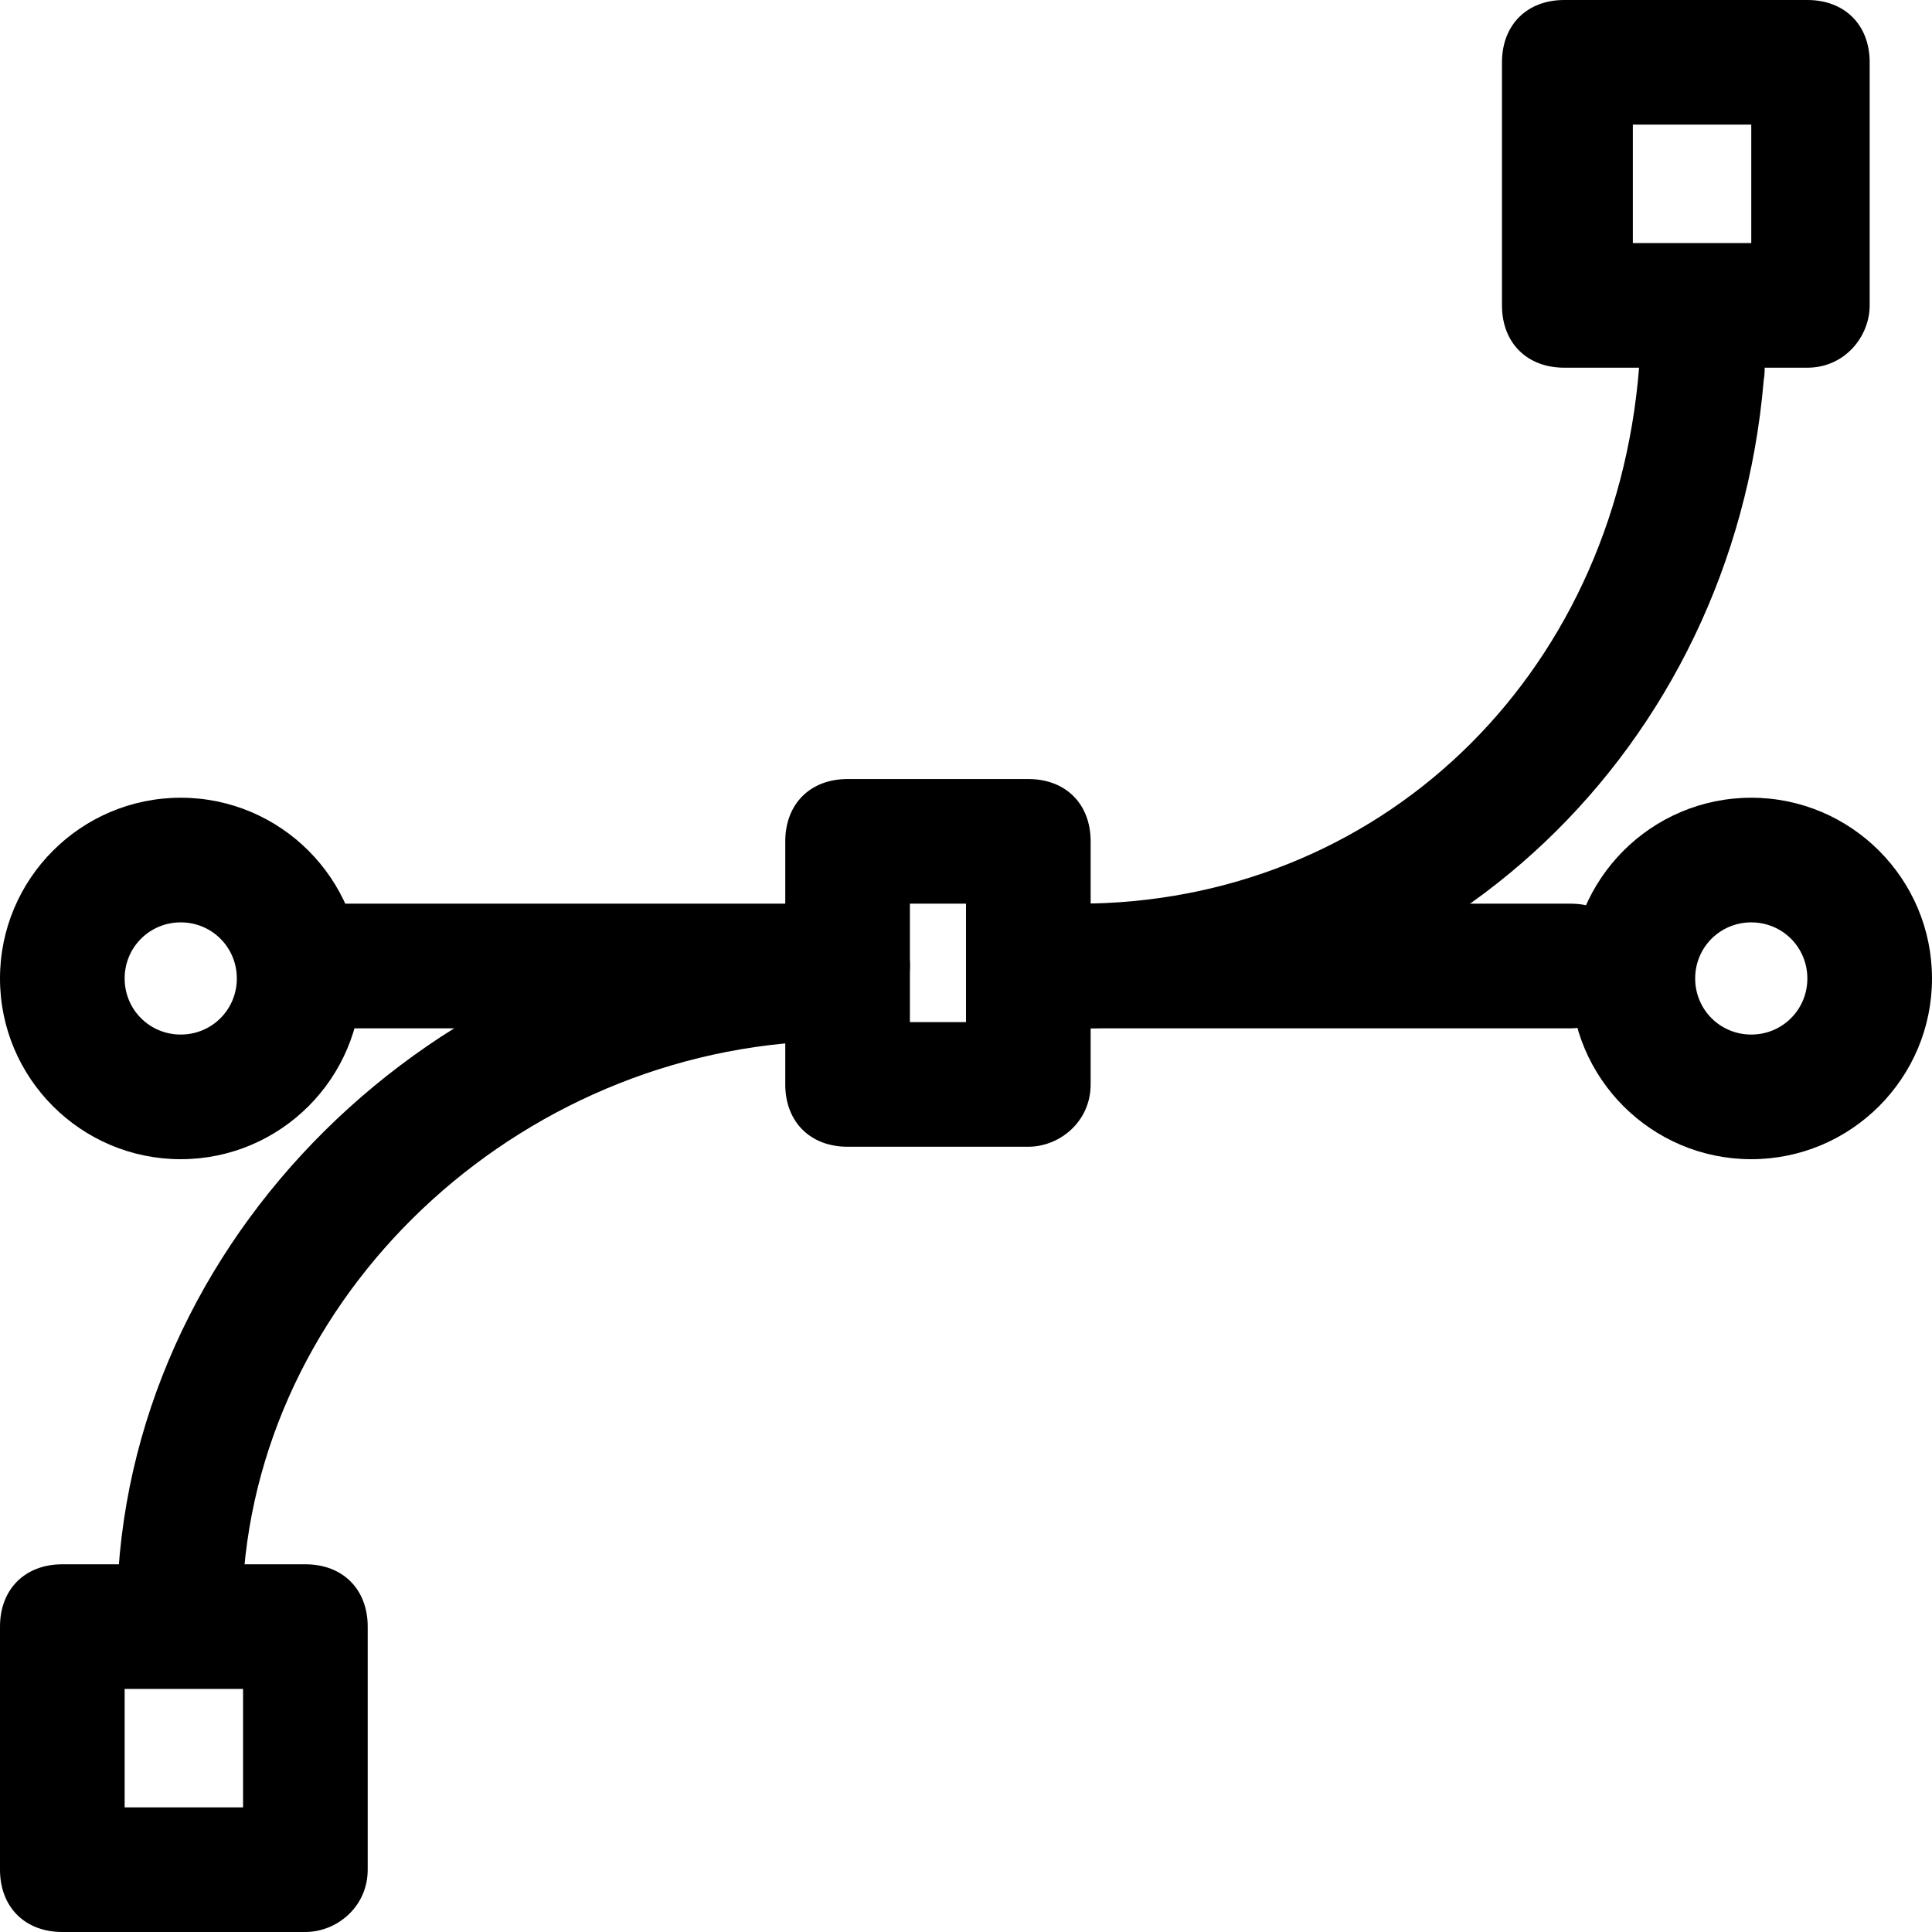
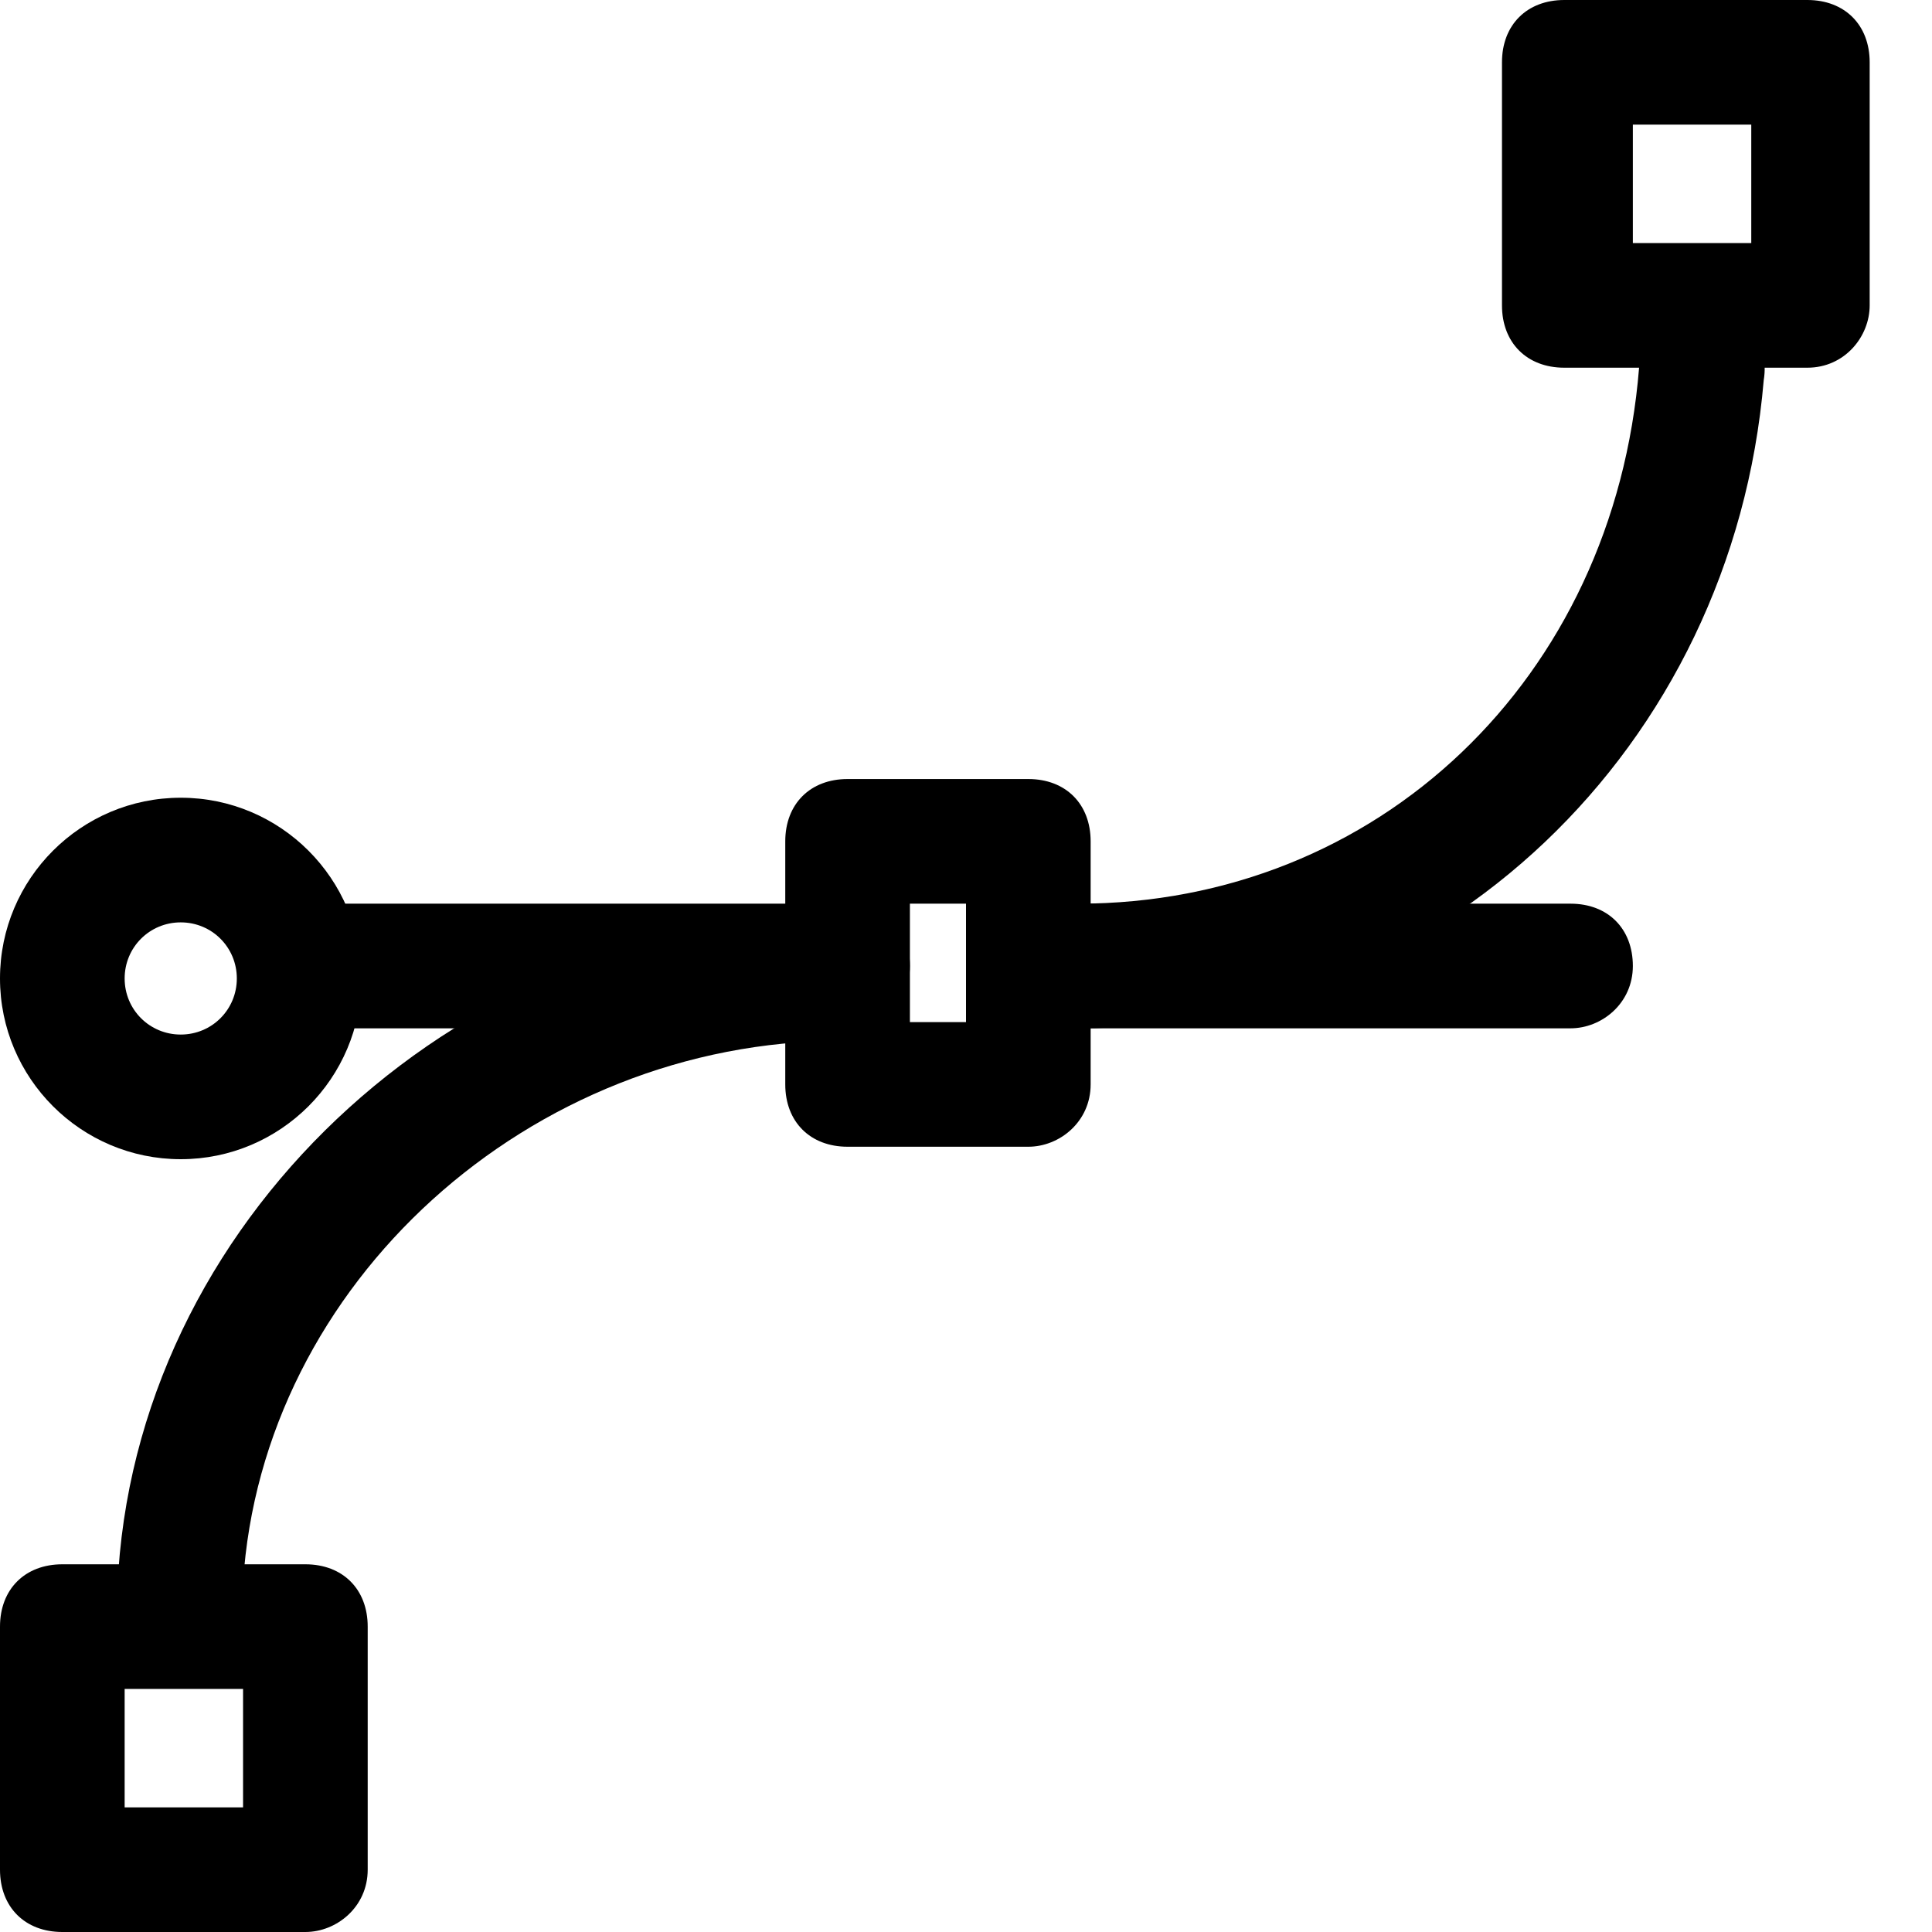
<svg xmlns="http://www.w3.org/2000/svg" fill="#000000" height="800px" width="800px" version="1.1" id="Layer_1" viewBox="0 0 496 496" xml:space="preserve">
  <g>
    <g>
      <path d="M264,200h-46.4c-9.6,0-16,6.4-16,16v62.4c0,9.6,6.4,16,16,16H264c8,0,16-6.4,16-16V216C280,206.4,273.6,200,264,200z     M248,262.4h-14.4V232H248V262.4z" />
    </g>
  </g>
  <g>
    <g>
      <path d="M78.4,401.6H16c-9.6,0-16,6.4-16,16V480c0,9.6,6.4,16,16,16h62.4c8,0,16-6.4,16-16v-62.4C94.4,408,88,401.6,78.4,401.6z     M62.4,464H32v-30.4h30.4V464z" />
    </g>
  </g>
  <g>
    <g>
      <path d="M464,0h-62.4c-9.6,0-16,6.4-16,16v62.4c0,9.6,6.4,16,16,16H464c9.6,0,16-8,16-16V16C480,6.4,473.6,0,464,0z M449.6,62.4    h-30.4V32h30.4V62.4z" />
    </g>
  </g>
  <g>
    <g>
      <path d="M216,235.2c-96,0-179.2,75.2-185.6,168c0,9.6,6.4,17.6,16,17.6c8,0,14.4-6.4,16-14.4C67.2,329.6,136,267.2,216,267.2    c9.6,0,16-6.4,16-16S225.6,235.2,216,235.2z" />
    </g>
  </g>
  <g>
    <g>
      <path d="M438.4,80c-9.6-1.6-17.6,4.8-17.6,14.4c-6.4,80-67.2,137.6-144,137.6c-9.6,0-16,6.4-16,16c0,9.6,6.4,16,16,16    c92.8,0,168-72,176-166.4C454.4,88,448,80,438.4,80z" />
    </g>
  </g>
  <g>
    <g>
      <path d="M217.6,232H78.4c-9.6,0-16,6.4-16,16c0,9.6,6.4,16,16,16h139.2c8,0,16-6.4,16-16C233.6,238.4,227.2,232,217.6,232z" />
    </g>
  </g>
  <g>
    <g>
      <path d="M403.2,232H264c-9.6,0-16,6.4-16,16c0,9.6,6.4,16,16,16h139.2c8,0,16-6.4,16-16C419.2,238.4,412.8,232,403.2,232z" />
    </g>
  </g>
  <g>
    <g>
      <path d="M46.4,204.8C20.8,204.8,0,225.6,0,251.2c0,25.6,20.8,46.4,46.4,46.4c25.6,0,46.4-20.8,46.4-46.4S72,204.8,46.4,204.8z     M46.4,265.6c-8,0-14.4-6.4-14.4-14.4s6.4-14.4,14.4-14.4s14.4,6.4,14.4,14.4S54.4,265.6,46.4,265.6z" />
    </g>
  </g>
  <g>
    <g>
-       <path d="M449.6,204.8c-25.6,0-46.4,20.8-46.4,46.4c0,25.6,20.8,46.4,46.4,46.4c25.6,0,46.4-20.8,46.4-46.4    S475.2,204.8,449.6,204.8z M449.6,265.6c-8,0-14.4-6.4-14.4-14.4s6.4-14.4,14.4-14.4s14.4,6.4,14.4,14.4S457.6,265.6,449.6,265.6z    " />
-     </g>
+       </g>
  </g>
</svg>